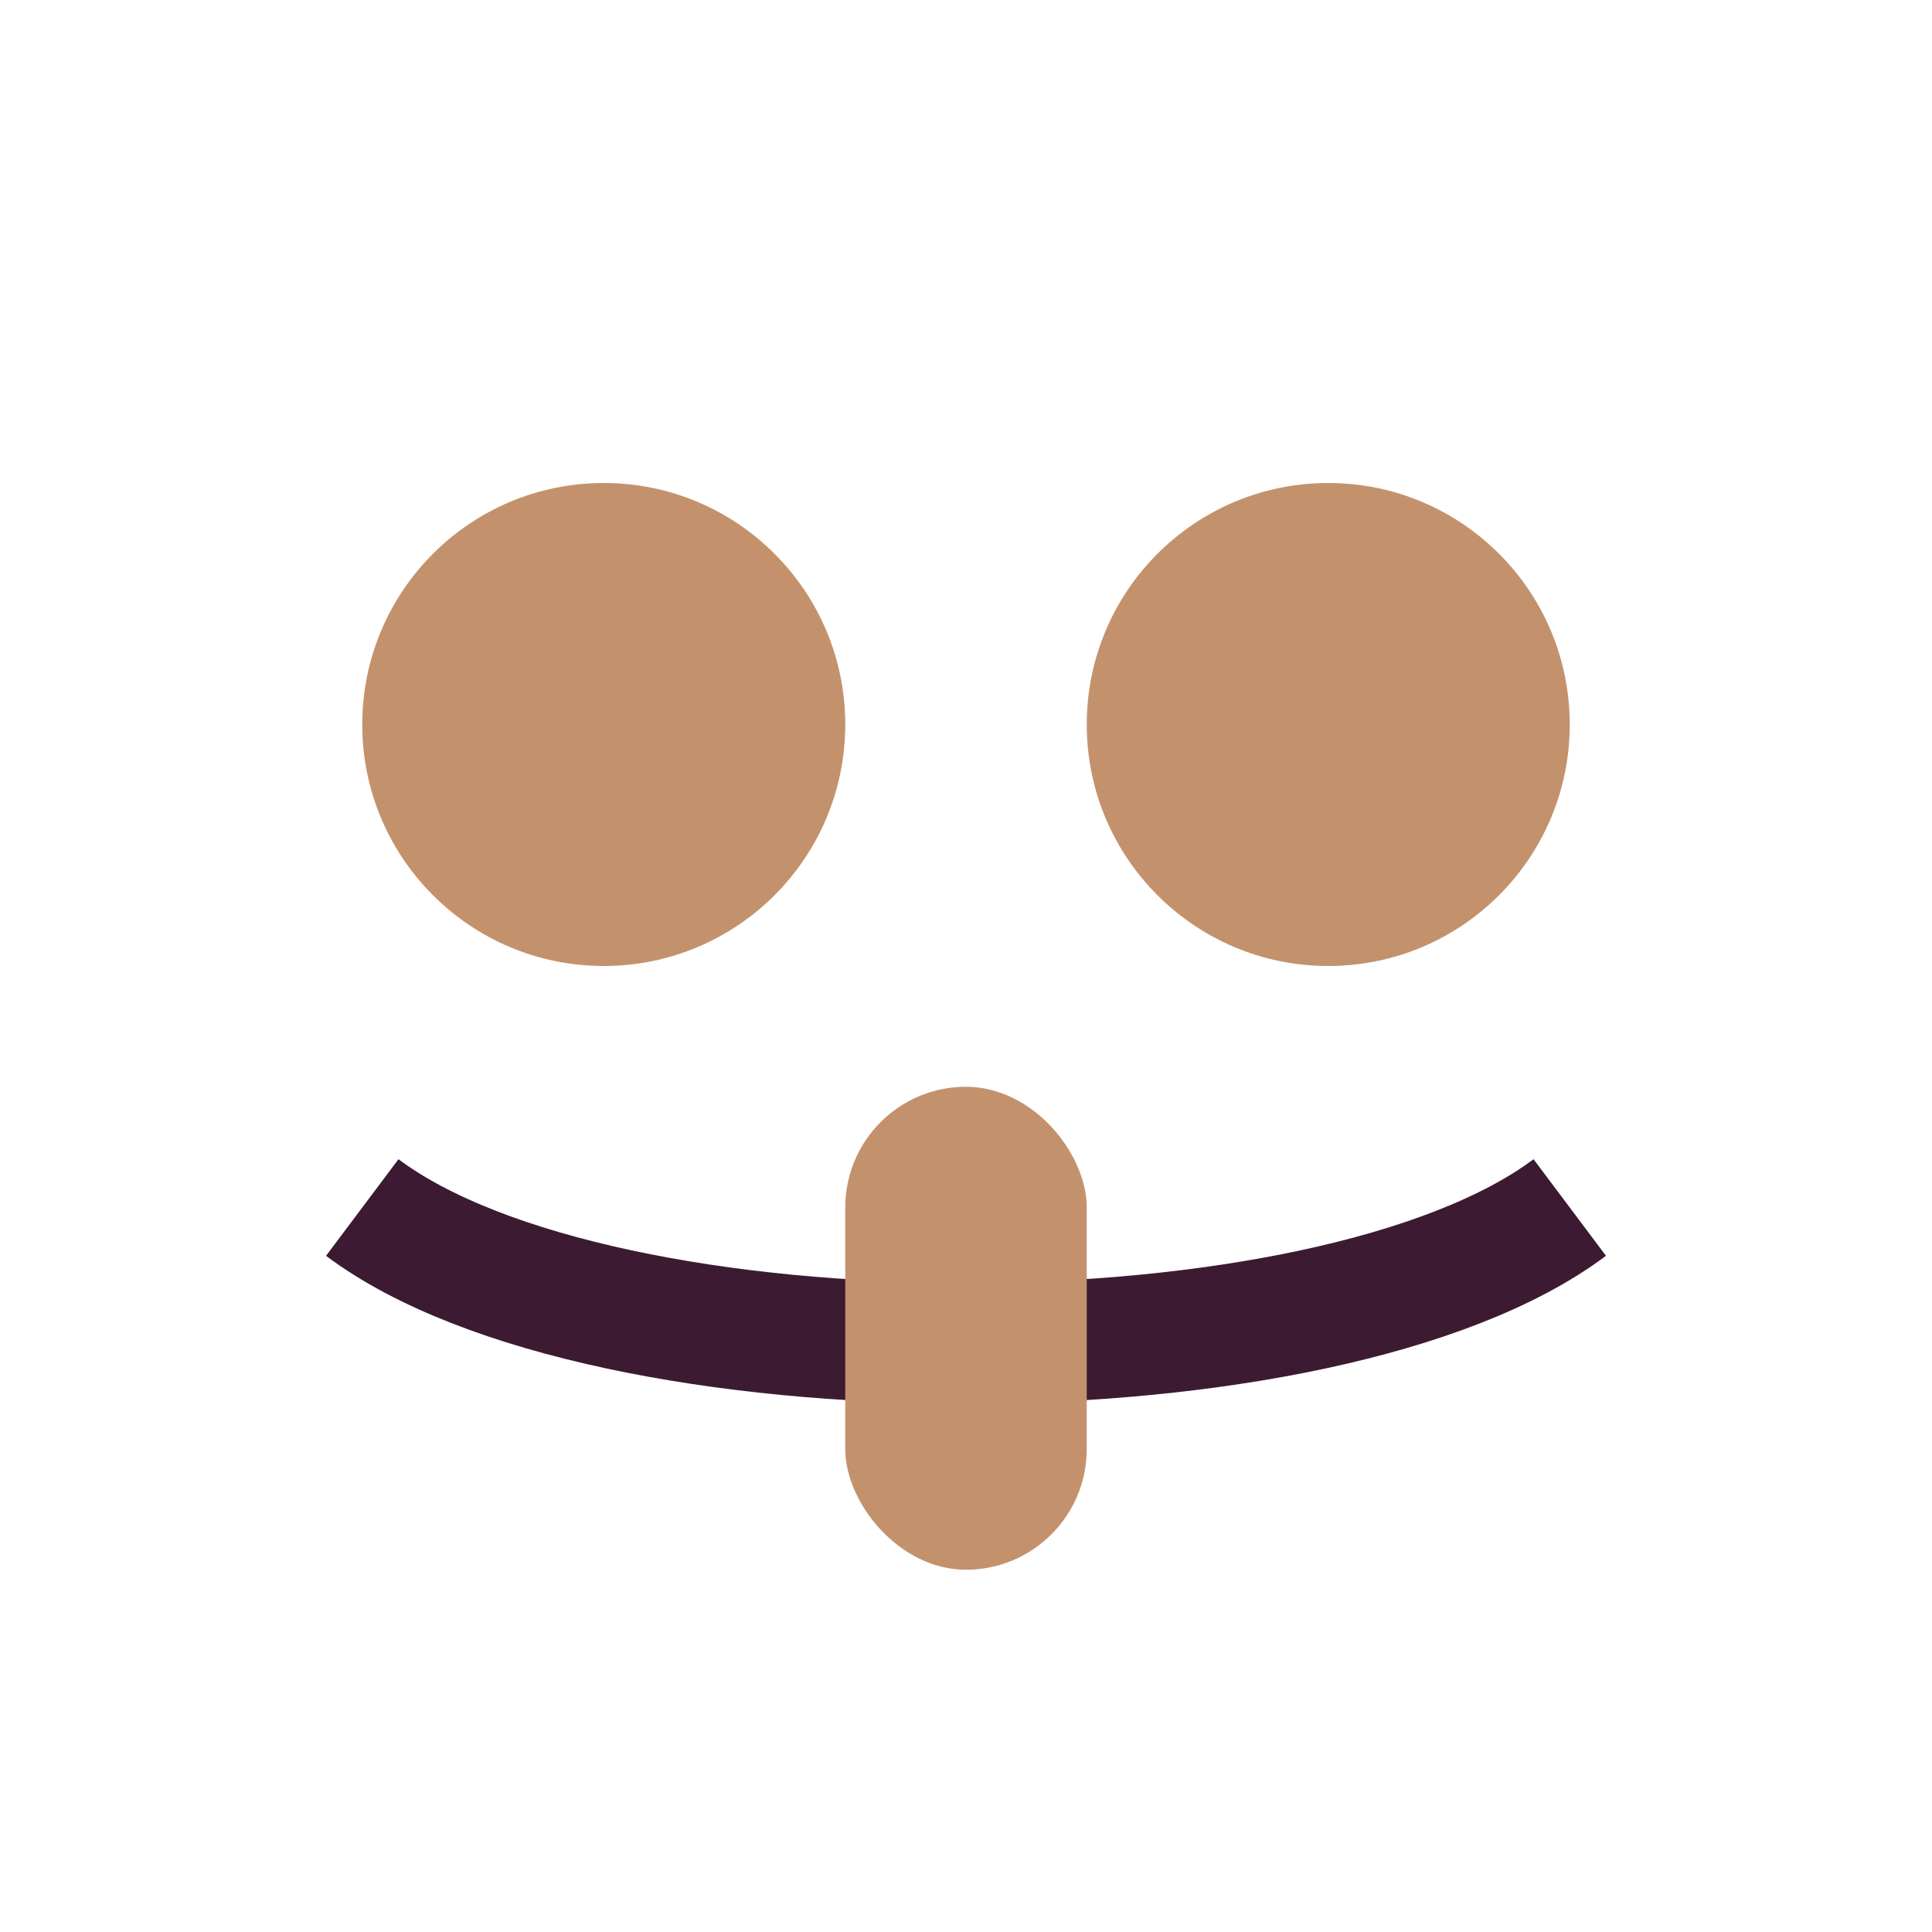
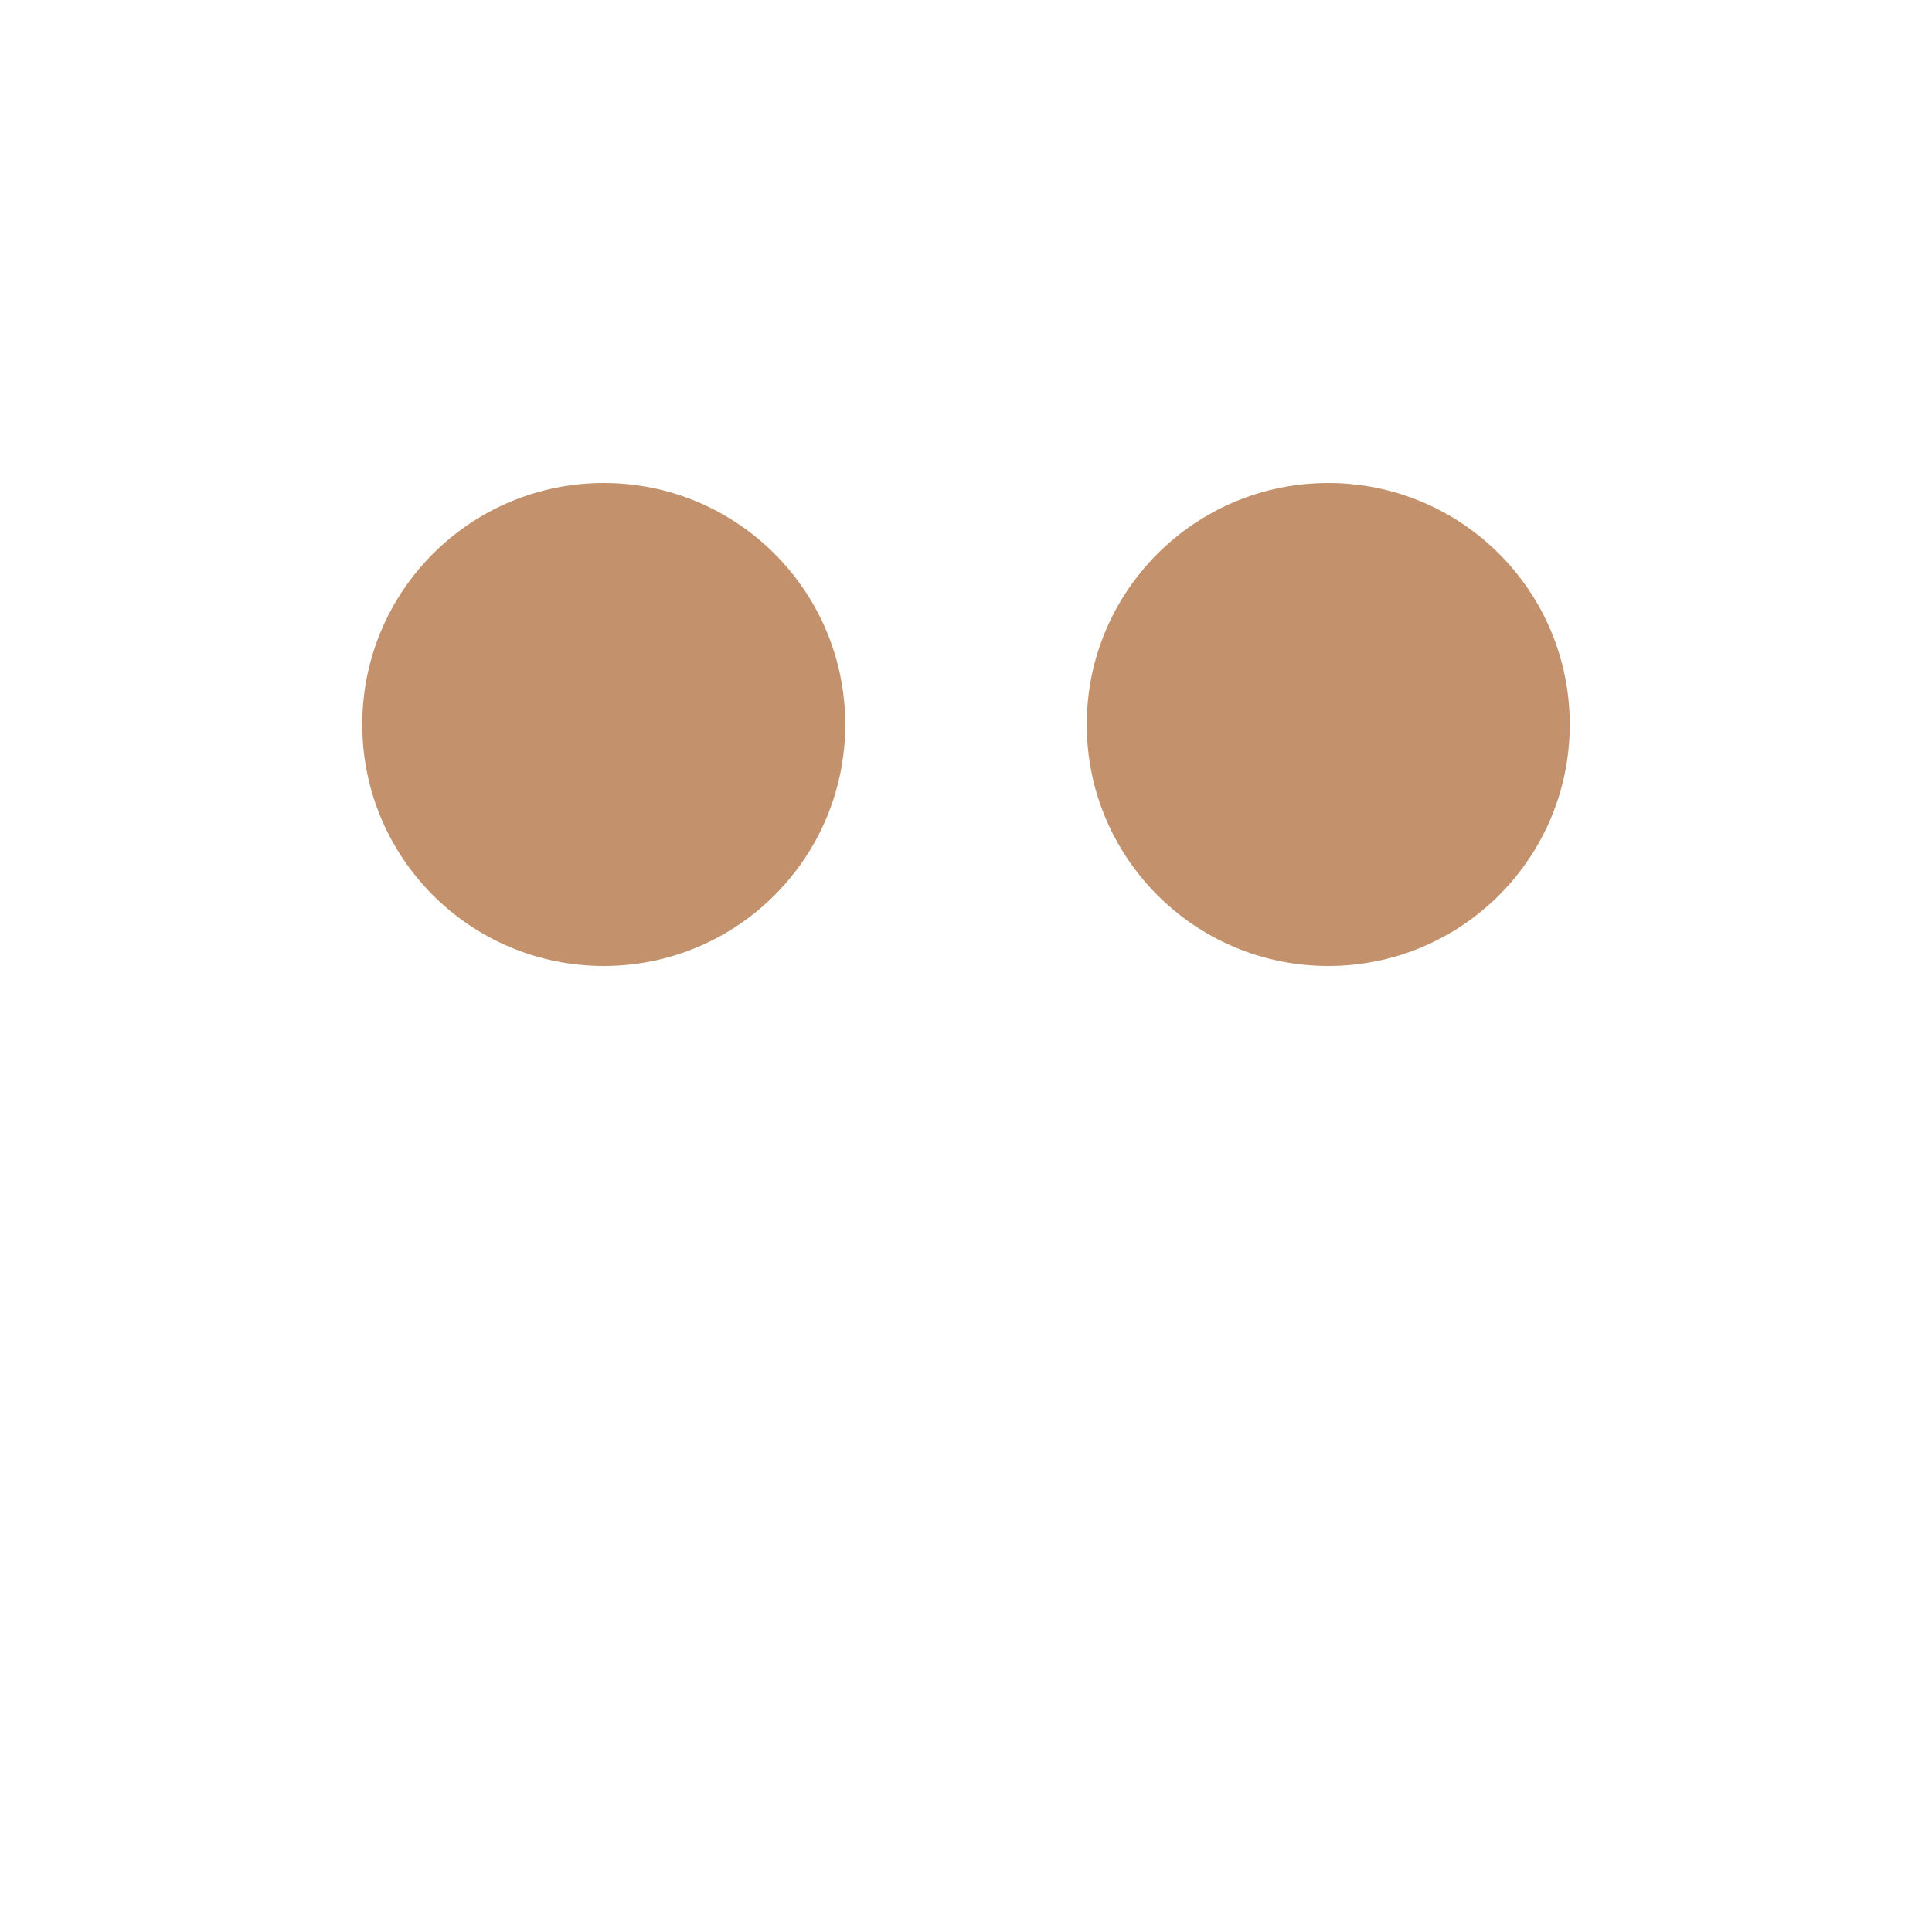
<svg xmlns="http://www.w3.org/2000/svg" width="32" height="32" viewBox="0 0 32 32">
-   <path d="M6 20c4 3 16 3 20 0" fill="none" stroke="#3C1B32" stroke-width="2" />
  <circle cx="10" cy="12" r="4" fill="#C3926C" />
  <circle cx="22" cy="12" r="4" fill="#C3926C" />
-   <rect x="14" y="18" width="4" height="8" rx="2" fill="#C3926C" />
</svg>